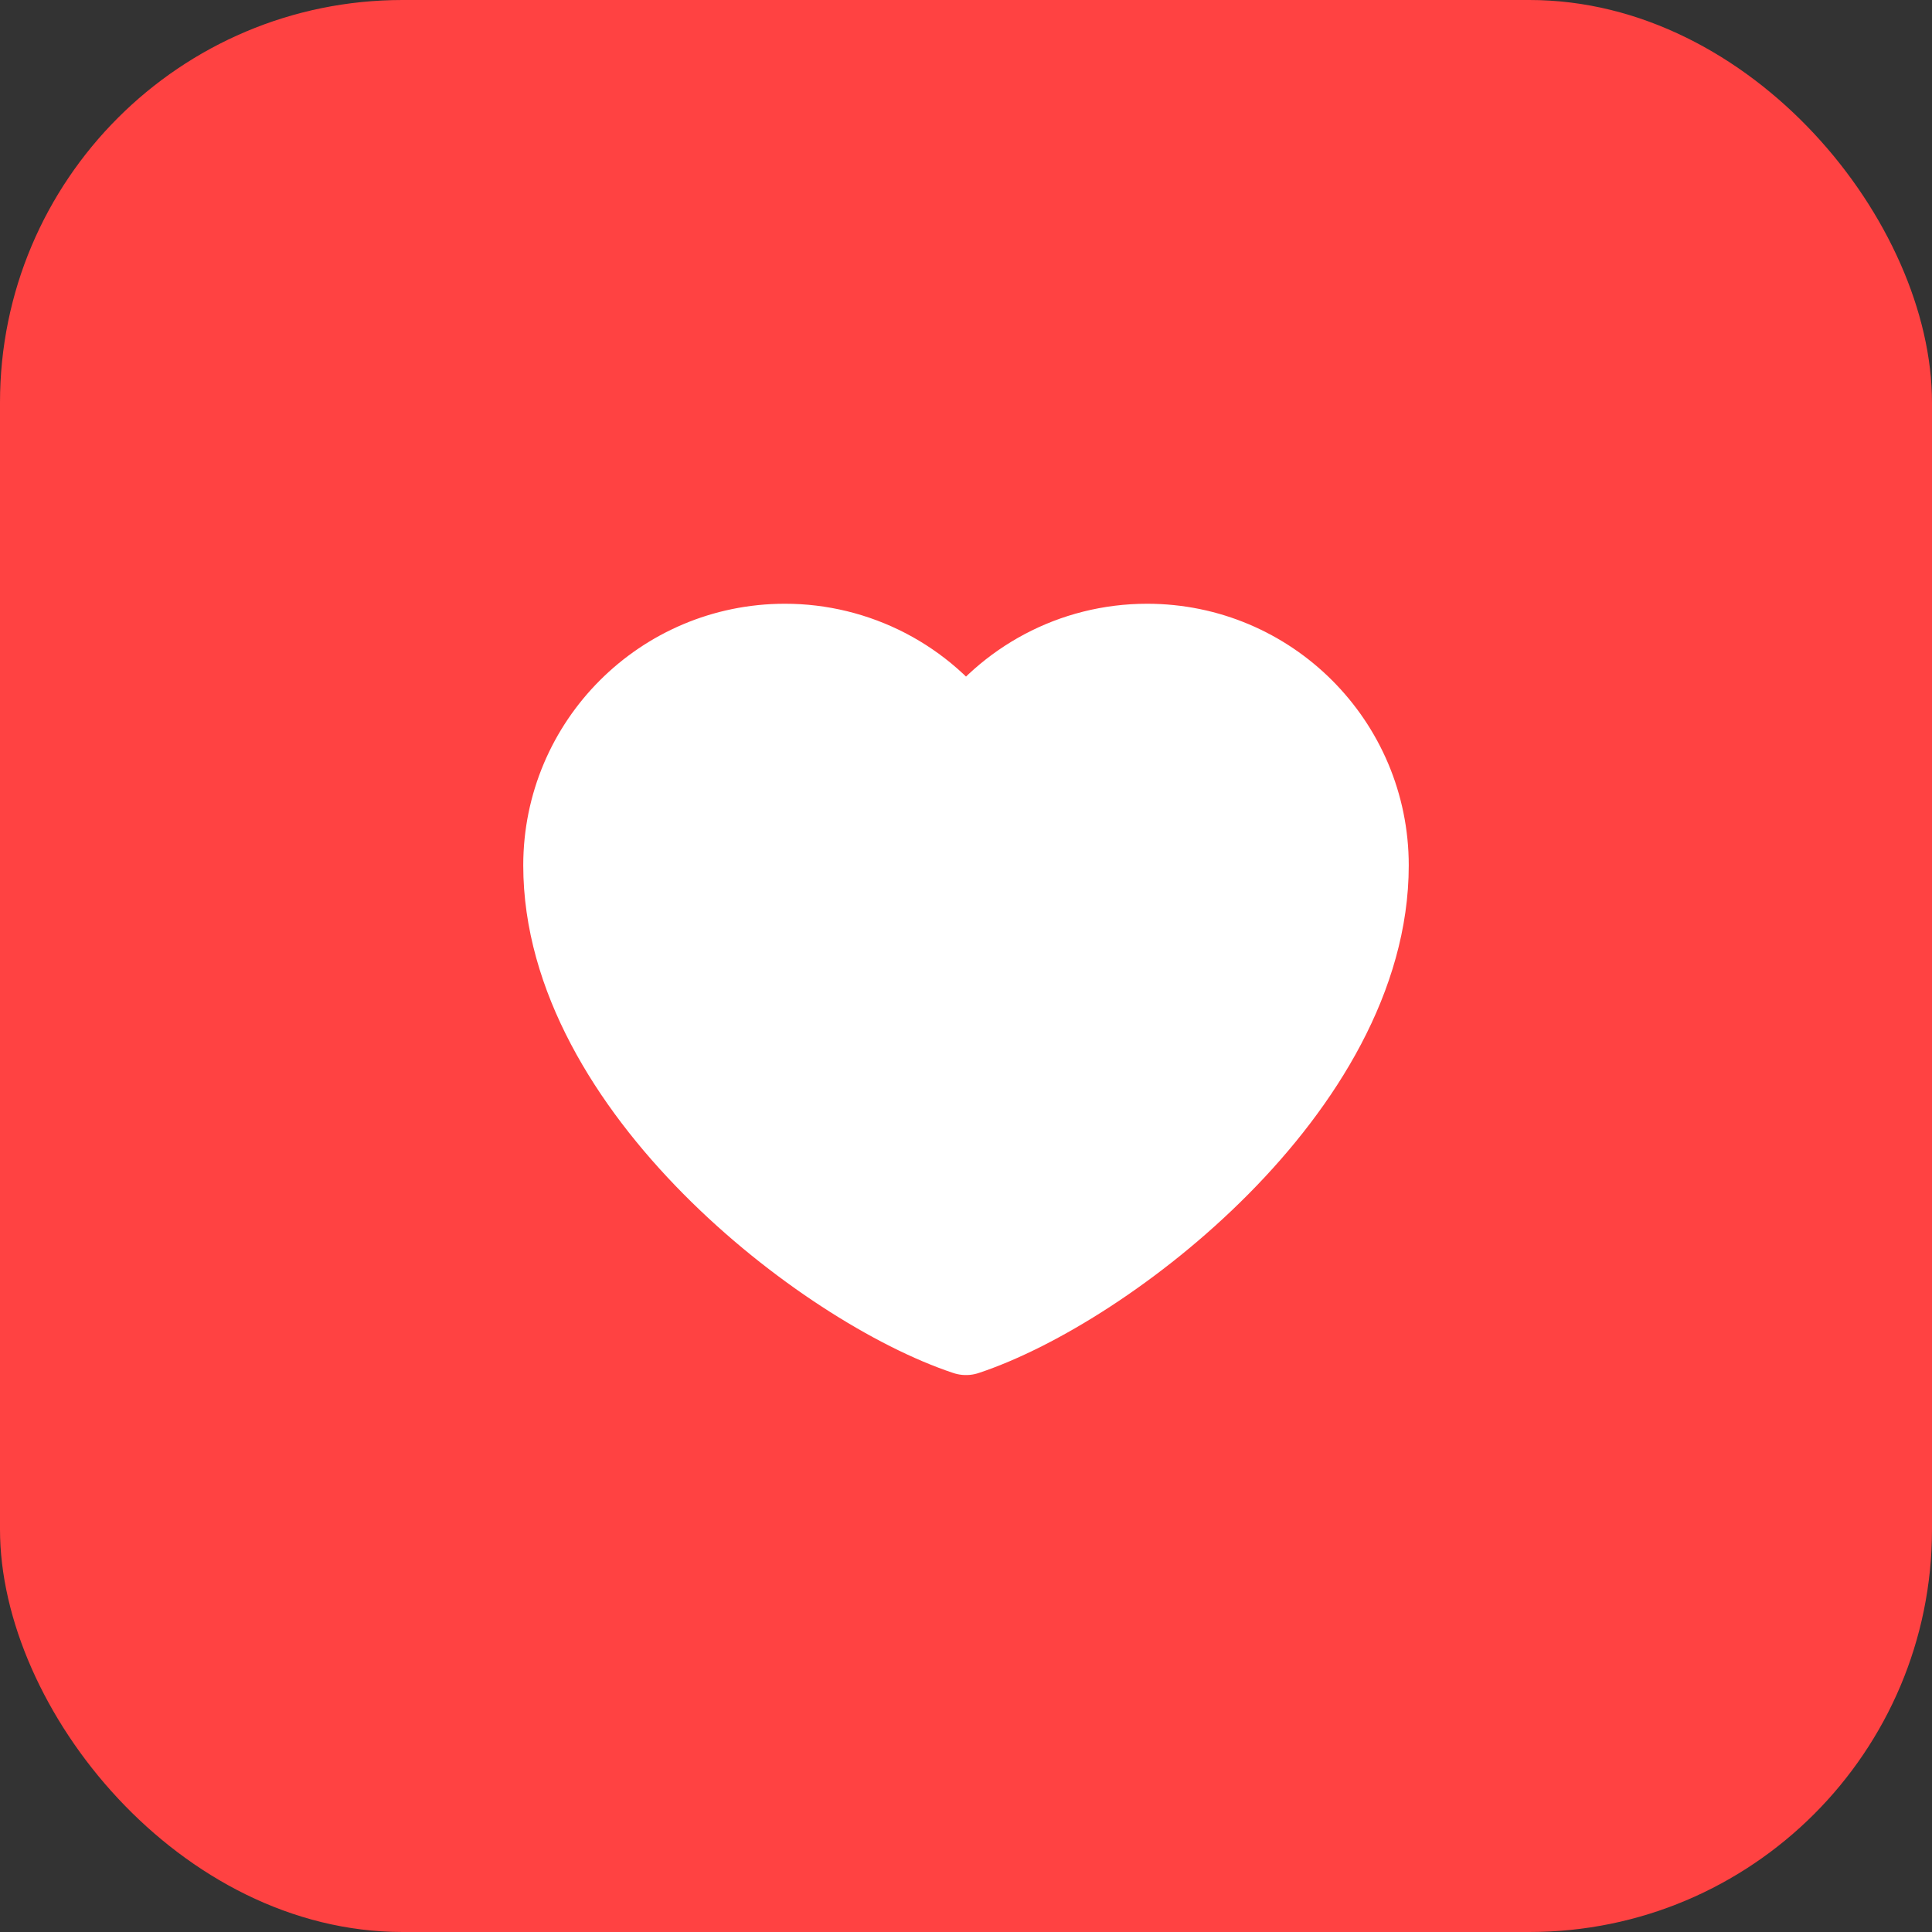
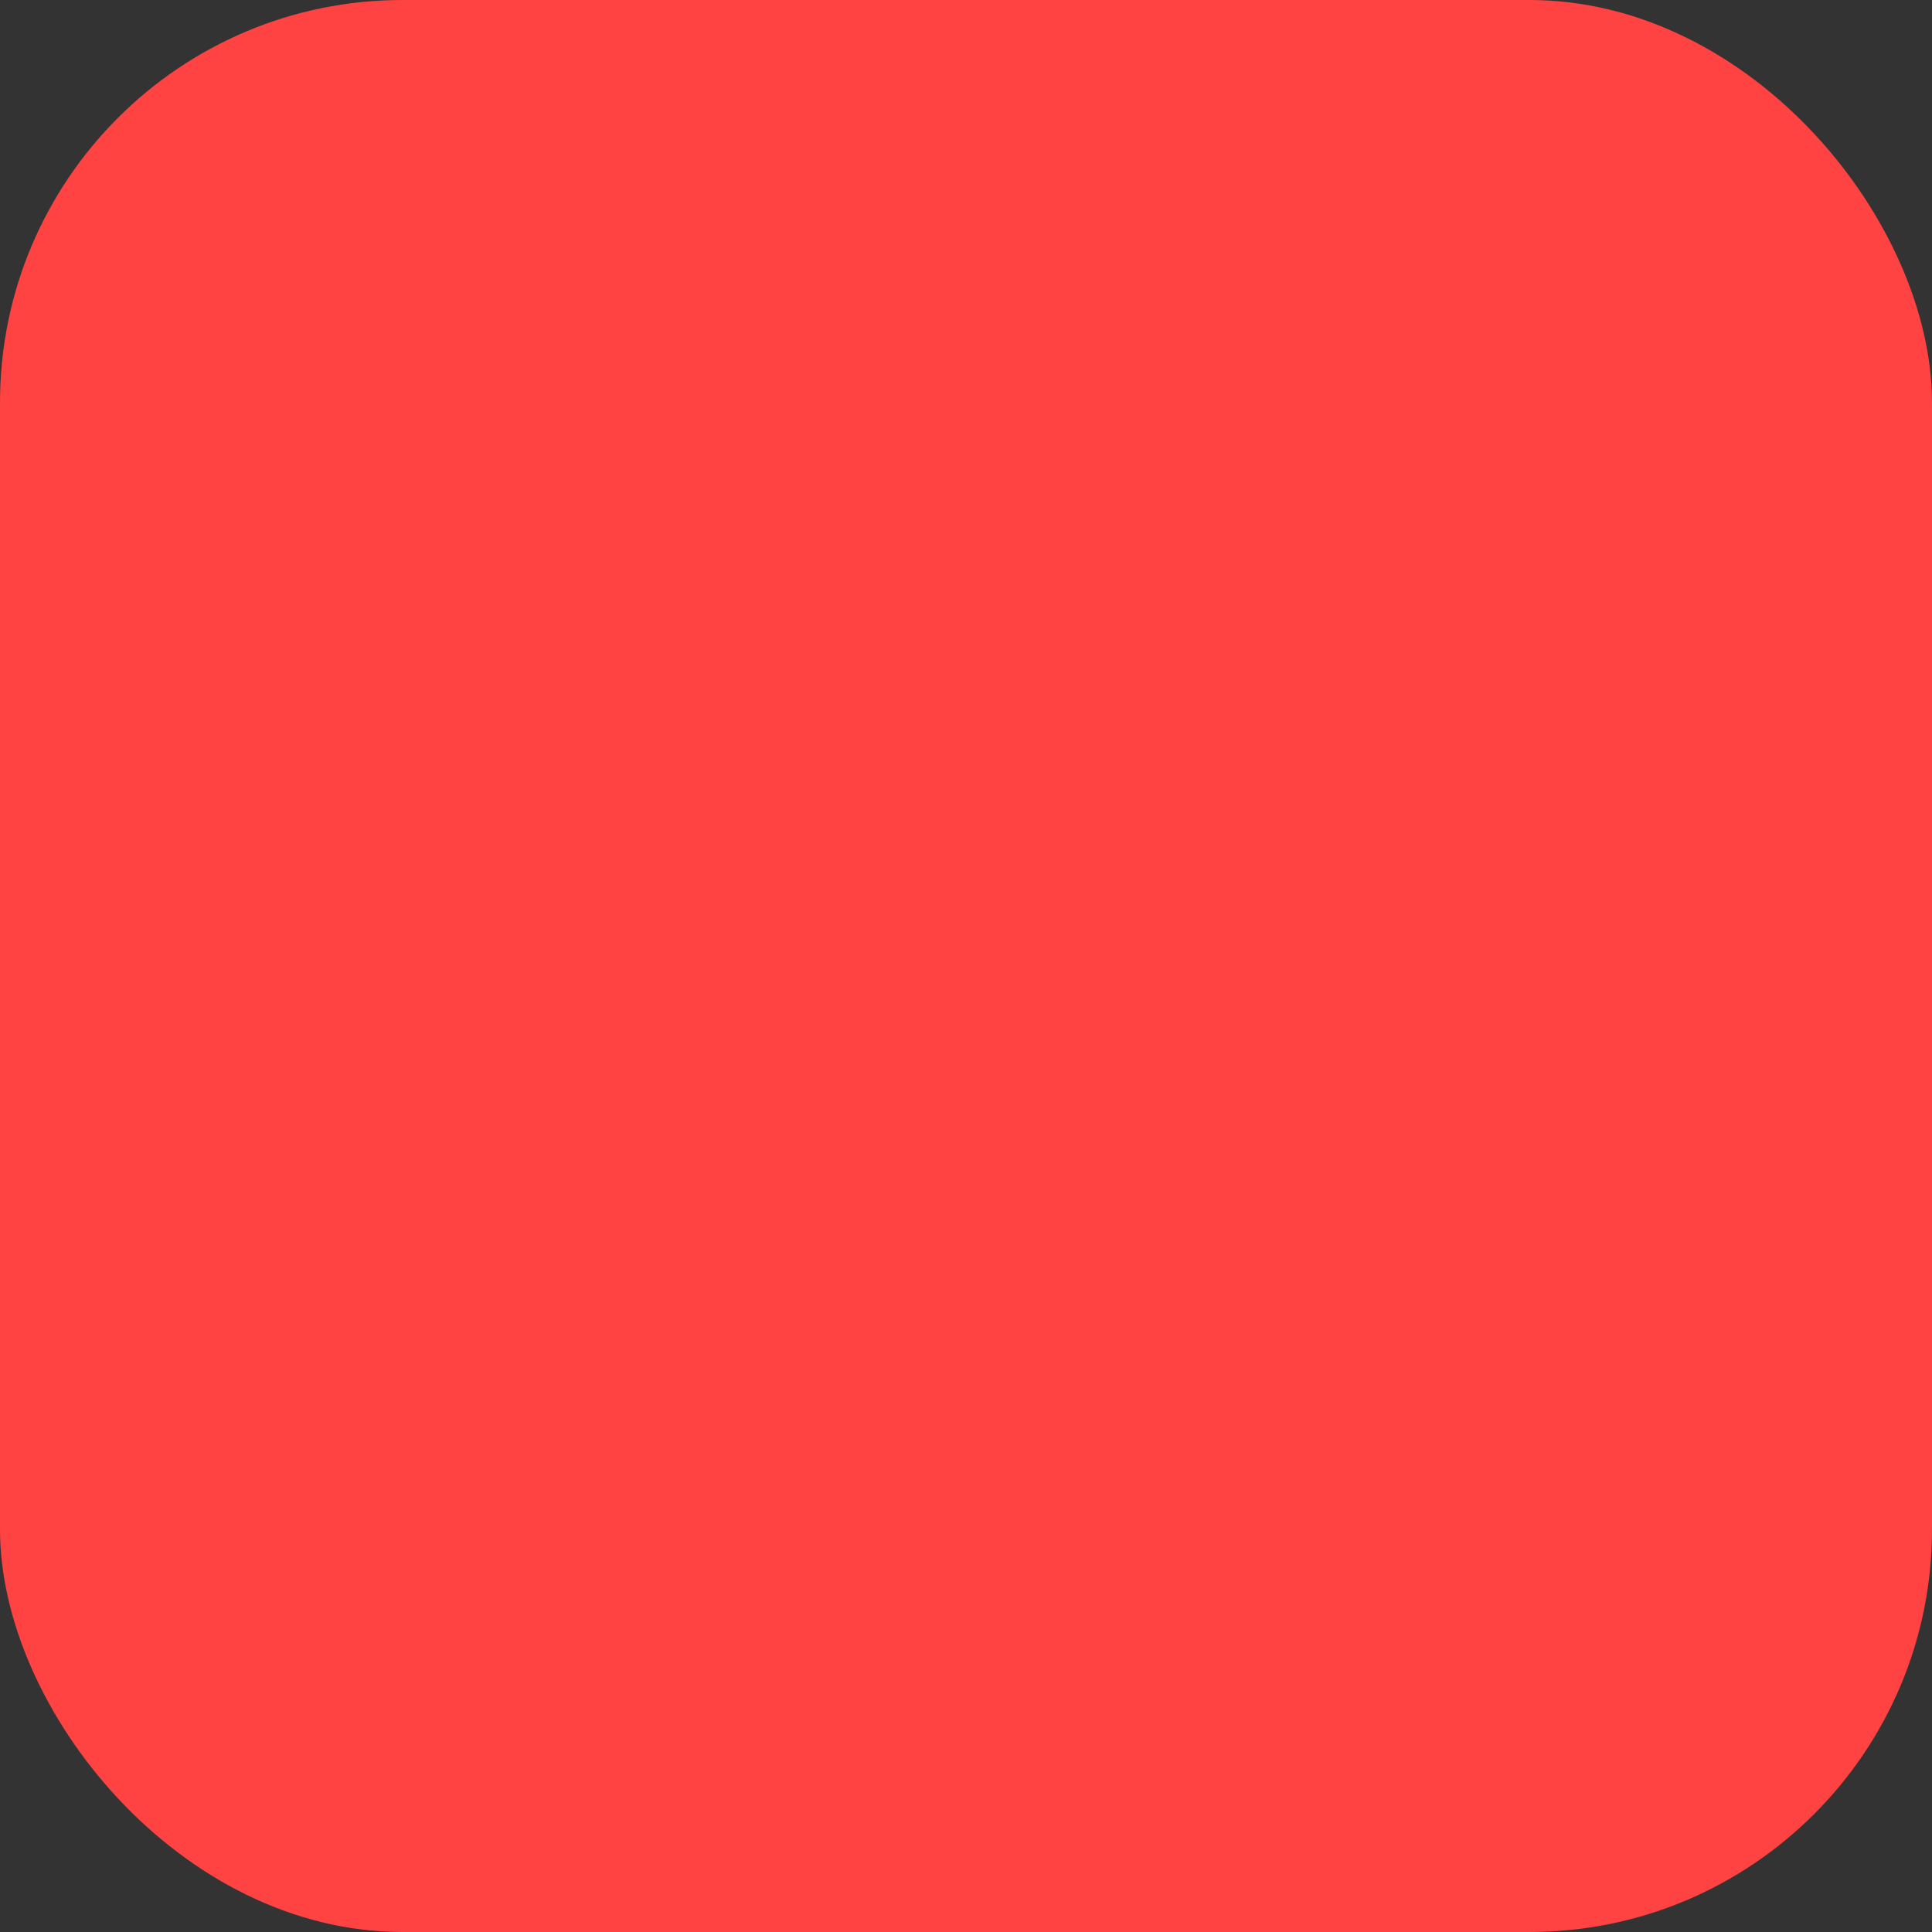
<svg xmlns="http://www.w3.org/2000/svg" width="48" height="48" viewBox="0 0 48 48" fill="none">
  <rect x="0" y="0" width="48" height="48" fill="#333333" stroke="none" />
  <rect width="48" height="48" rx="10" fill="#FF4242" />
  <g clip-path="url(#clip0_2188_176)">
    <path d="M19.5 16C16.462 16 14 18.462 14 21.5C14 27 20.5 32 24 33.163C27.5 32 34 27 34 21.5C34 18.462 31.538 16 28.5 16C26.64 16 24.995 16.924 24 18.337C23.493 17.615 22.819 17.025 22.036 16.618C21.252 16.212 20.383 15.999 19.5 16Z" fill="white" stroke="white" stroke-width="2" stroke-linecap="round" stroke-linejoin="round" />
  </g>
  <defs>
    <clipPath id="clip0_2188_176">
-       <rect width="24" height="24" fill="white" transform="translate(12 12)" />
-     </clipPath>
+       </clipPath>
  </defs>
</svg>